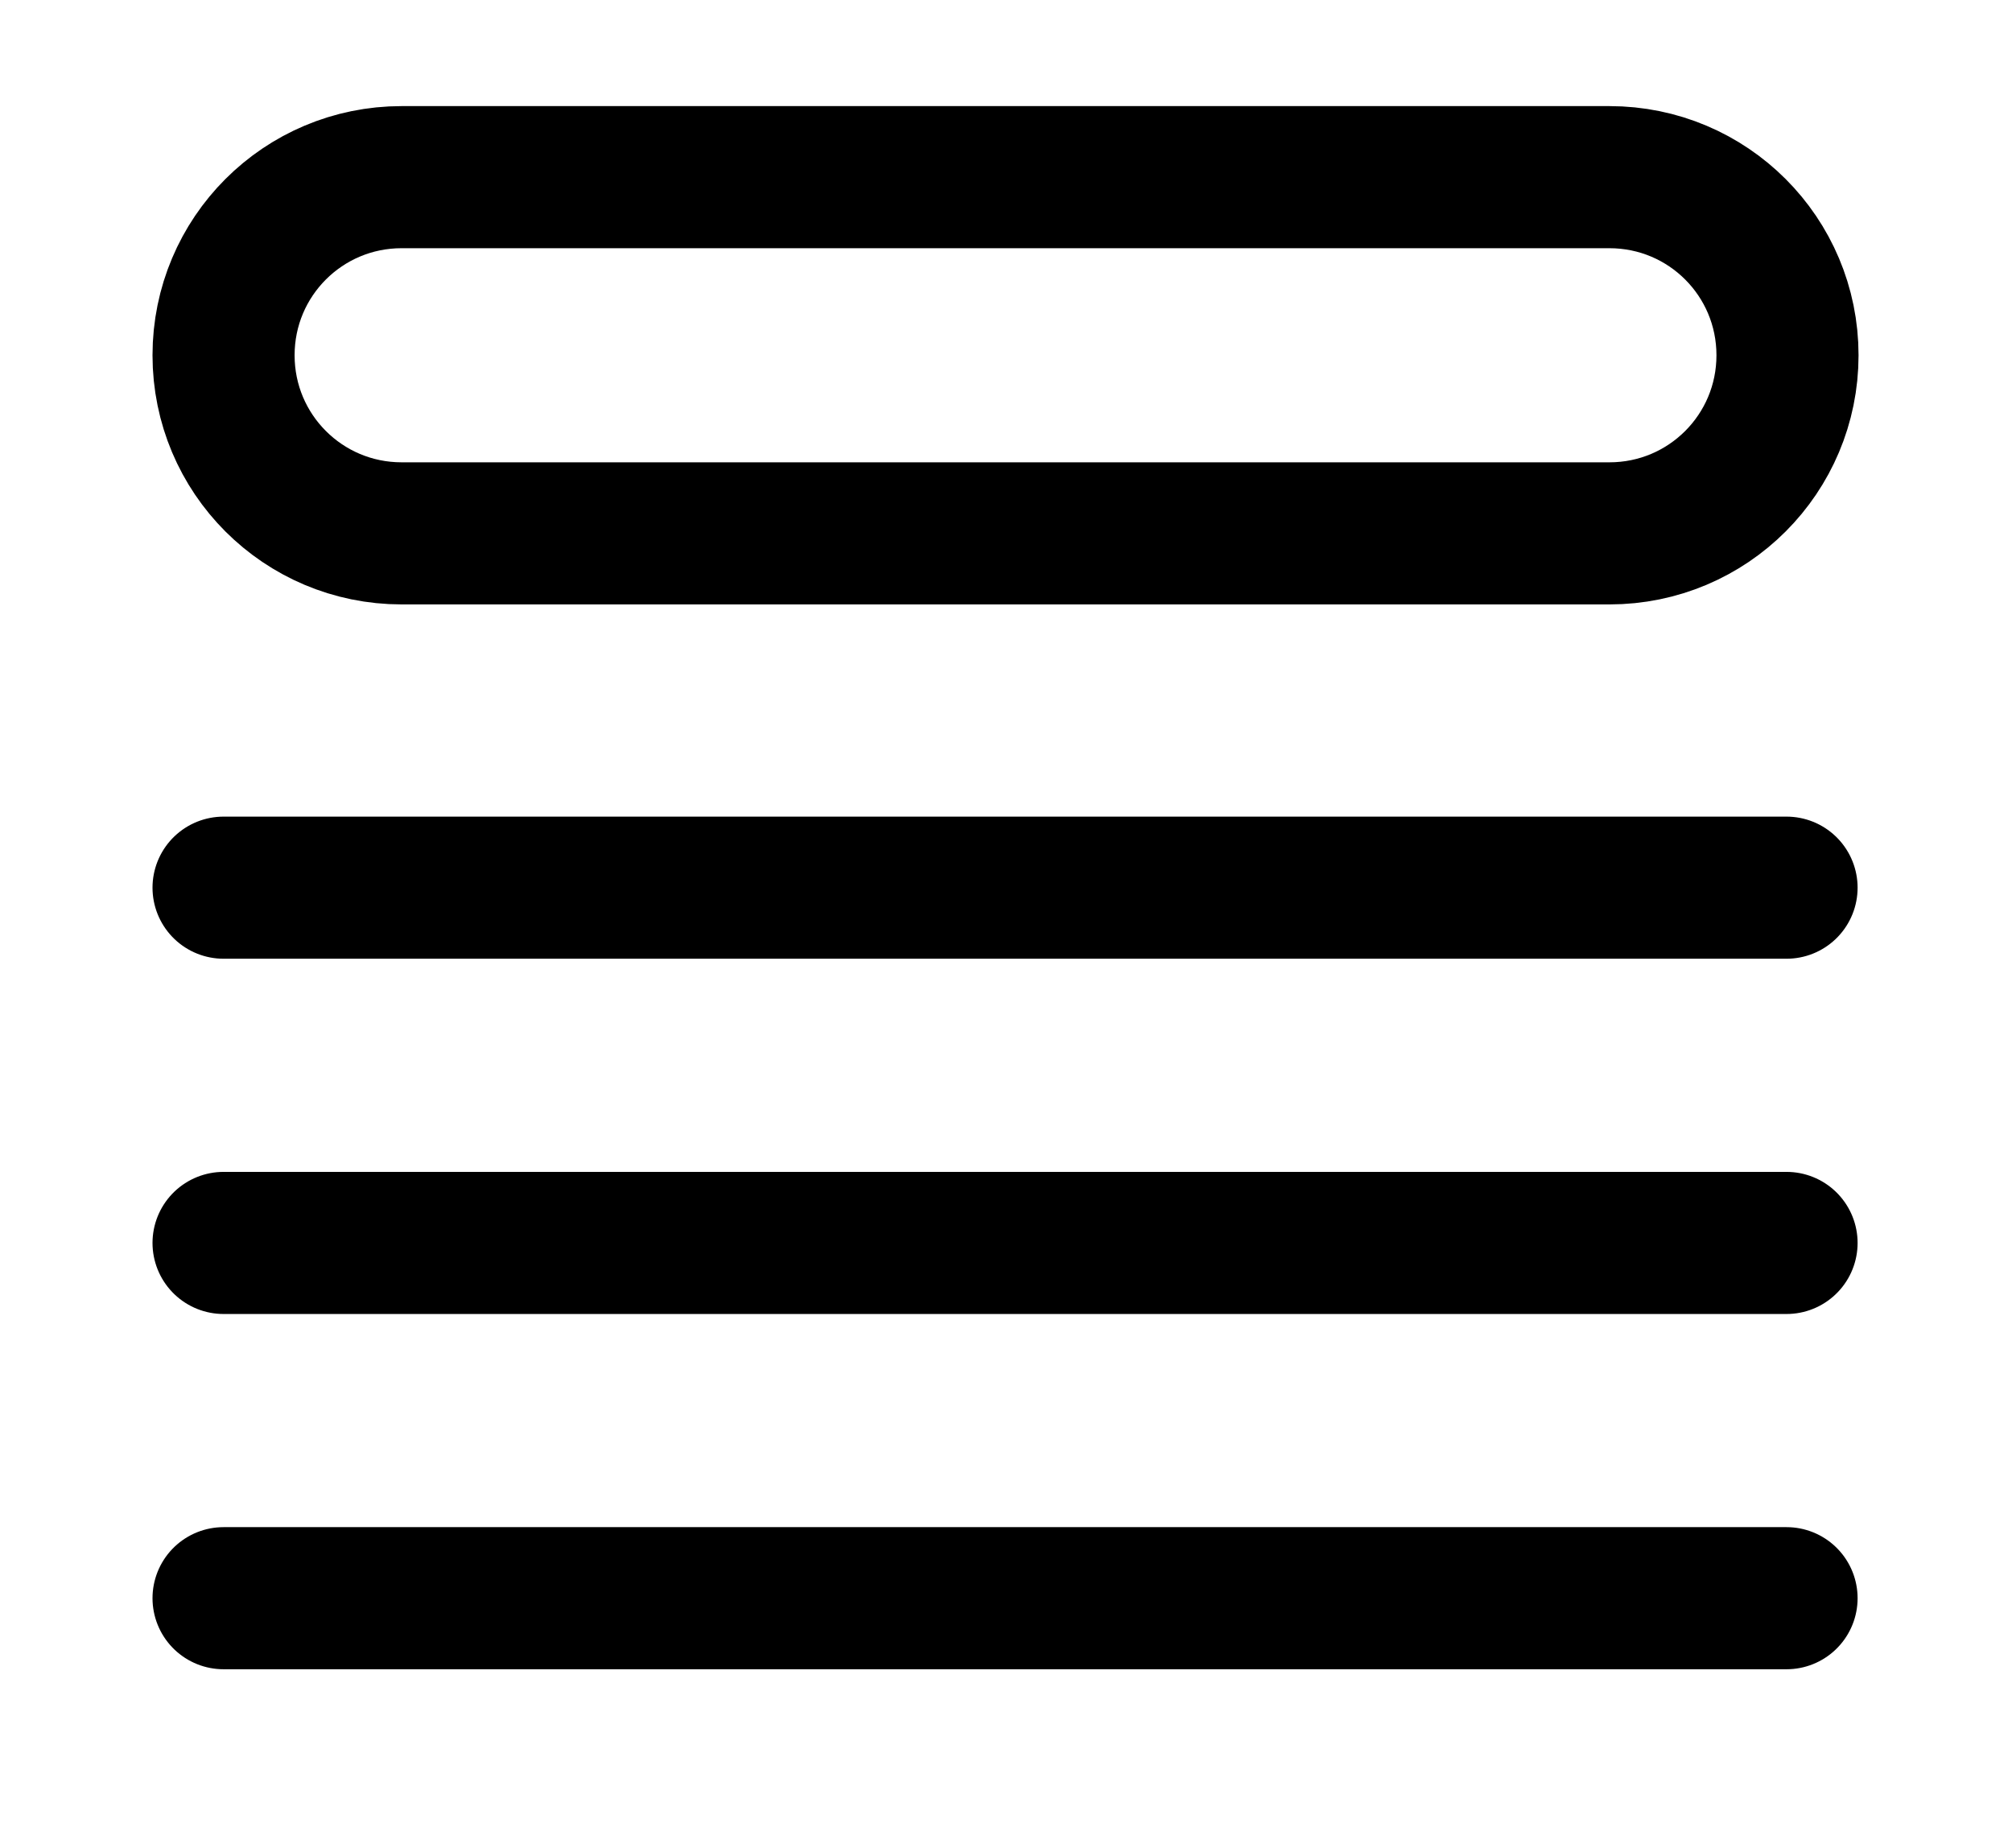
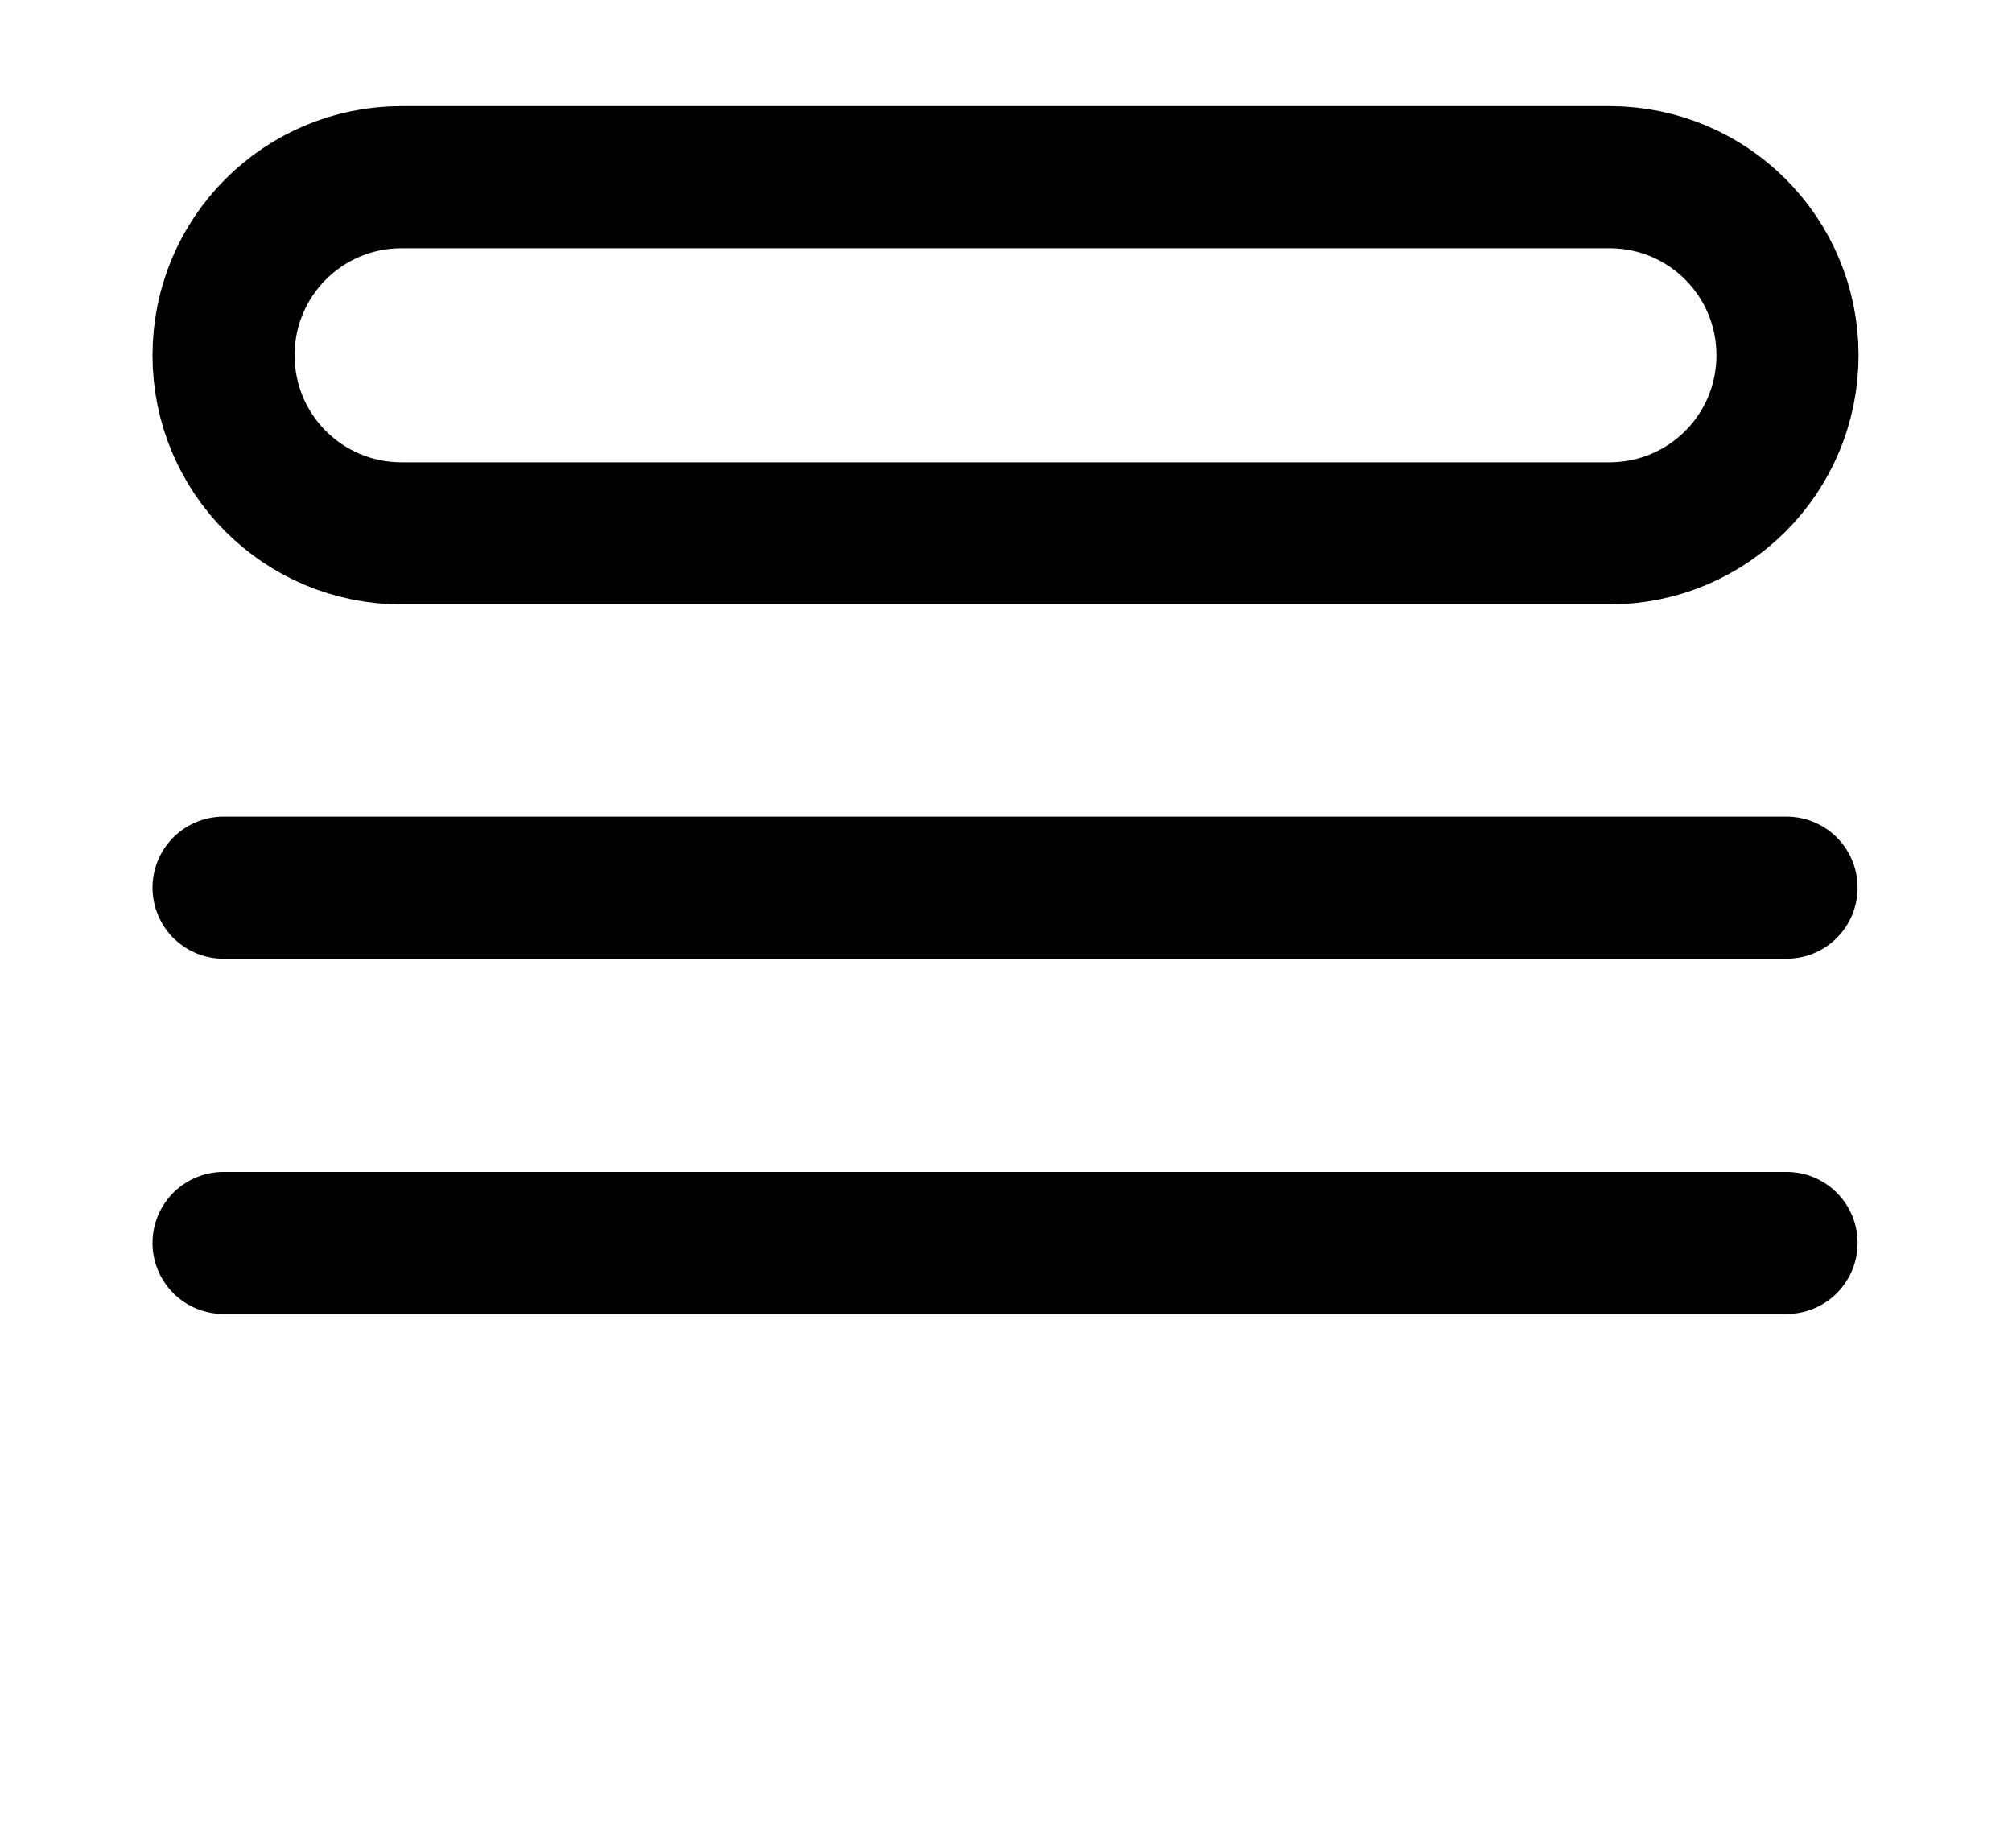
<svg xmlns="http://www.w3.org/2000/svg" id="Warstwa_8" viewBox="0 0 21.24 19.51">
-   <path d="M2.36,9.37h16.5M2.36,13.12h16.5M2.36,16.87h16.5M4.24,1.87h12.75c1.04,0,1.88.84,1.88,1.88s-.84,1.88-1.88,1.88H4.24c-1.04,0-1.88-.84-1.88-1.88s.84-1.88,1.88-1.88Z" fill="none" stroke="#000" stroke-linecap="round" stroke-linejoin="round" stroke-width="1.5" />
+   <path d="M2.36,9.37h16.5M2.36,13.12h16.5M2.36,16.87M4.24,1.87h12.75c1.04,0,1.88.84,1.88,1.88s-.84,1.88-1.88,1.88H4.24c-1.04,0-1.88-.84-1.88-1.88s.84-1.88,1.88-1.88Z" fill="none" stroke="#000" stroke-linecap="round" stroke-linejoin="round" stroke-width="1.5" />
</svg>